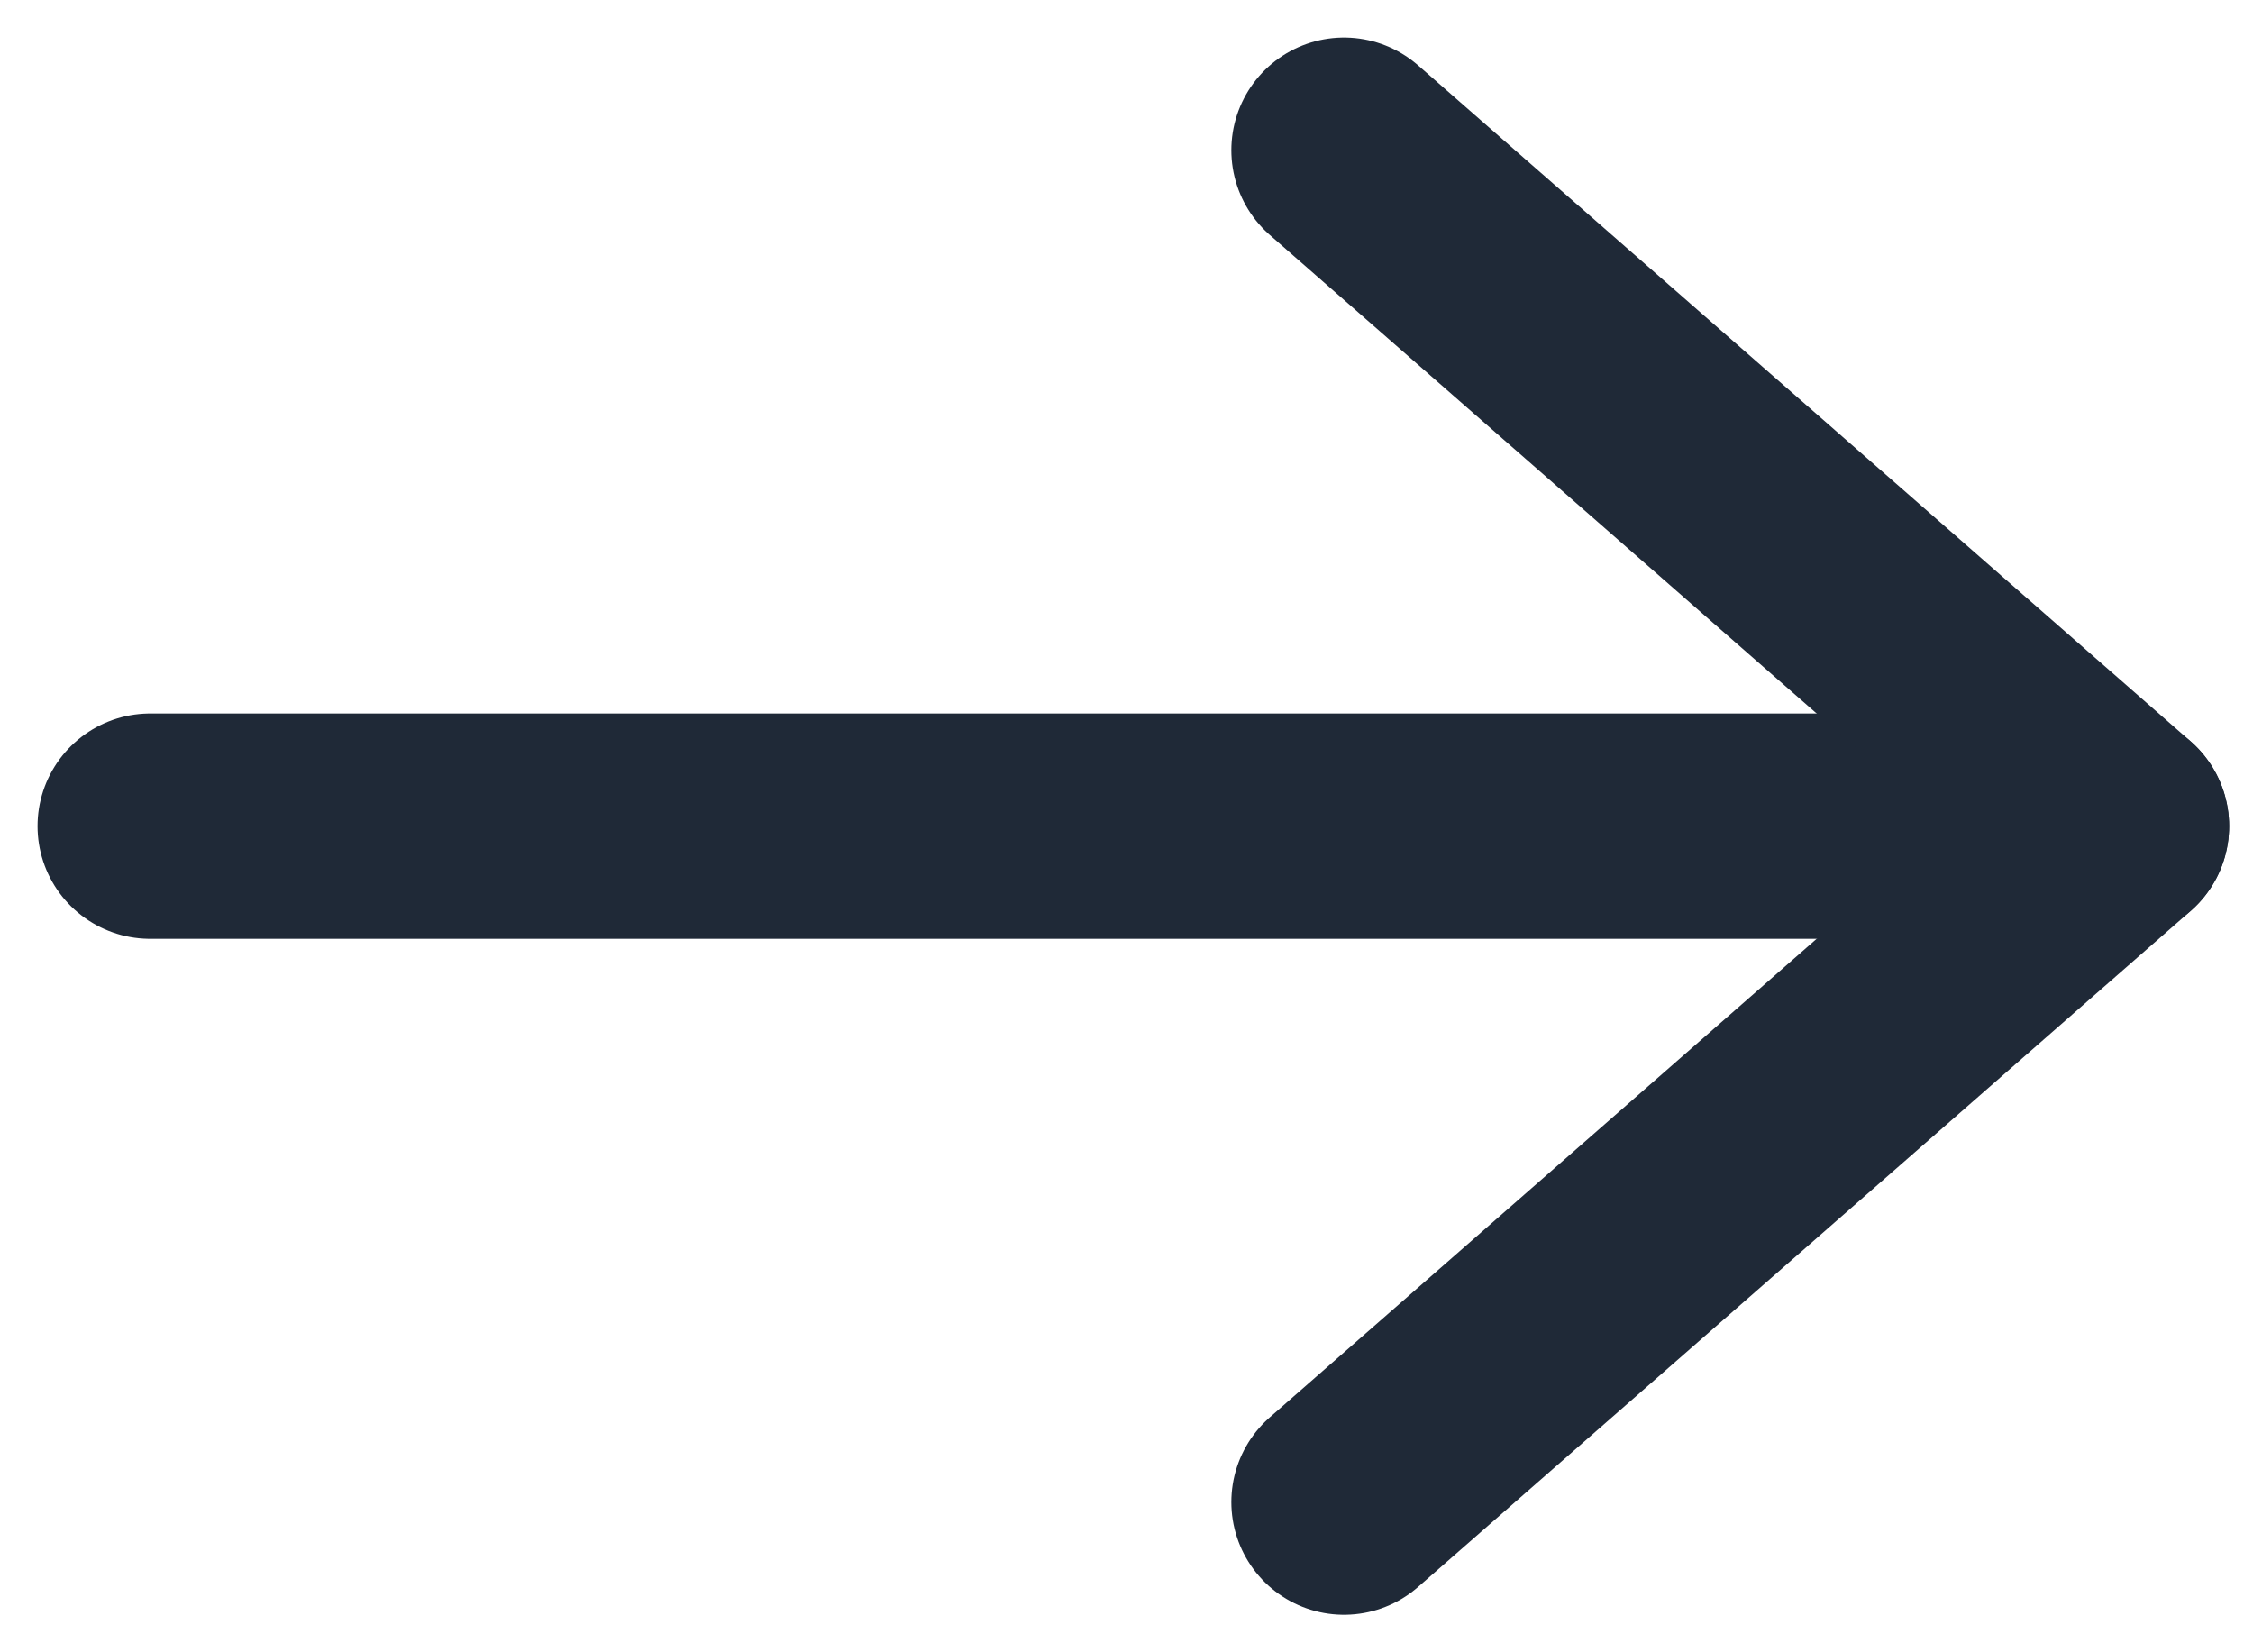
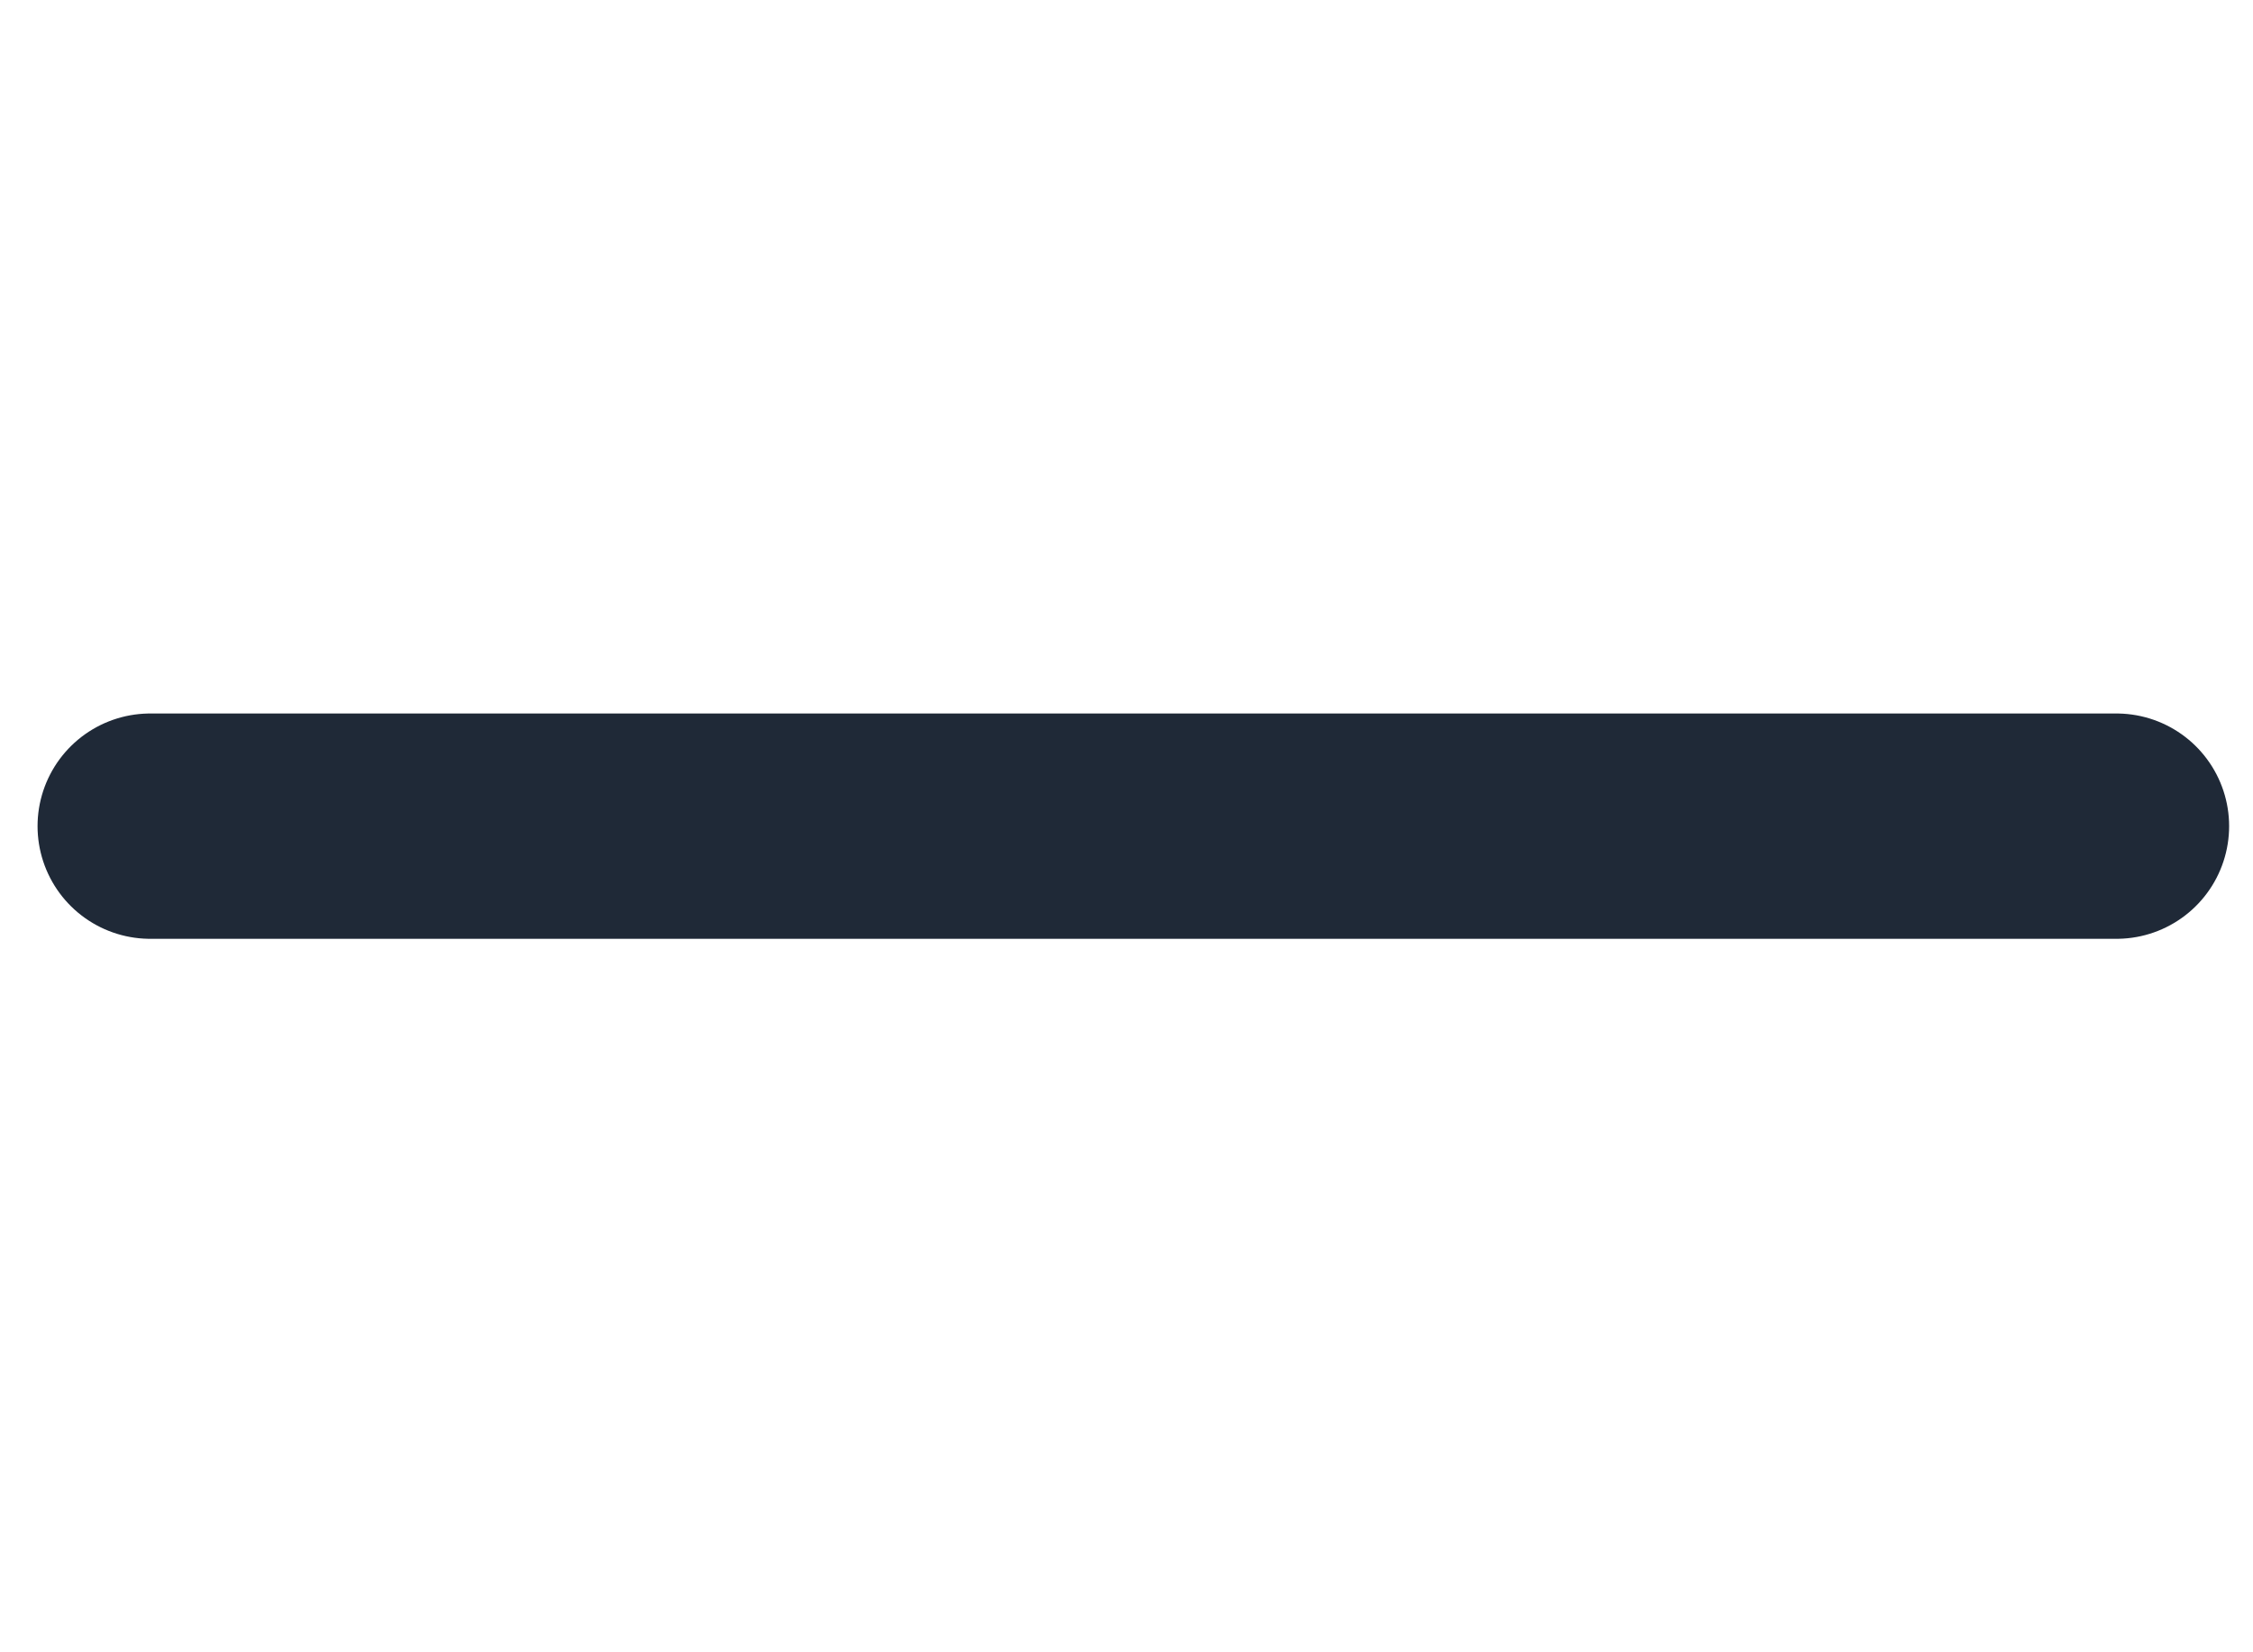
<svg xmlns="http://www.w3.org/2000/svg" width="15" height="11" viewBox="0 0 15 11" fill="none">
  <path d="M1 5.5L14.091 5.5" stroke="#1f2937" stroke-width="1.5" stroke-linecap="round" stroke-linejoin="round" />
-   <path d="M8.948 1L14.091 5.5L8.948 10" stroke="#1f2937" stroke-width="1.5" stroke-linecap="round" stroke-linejoin="round" />
</svg>